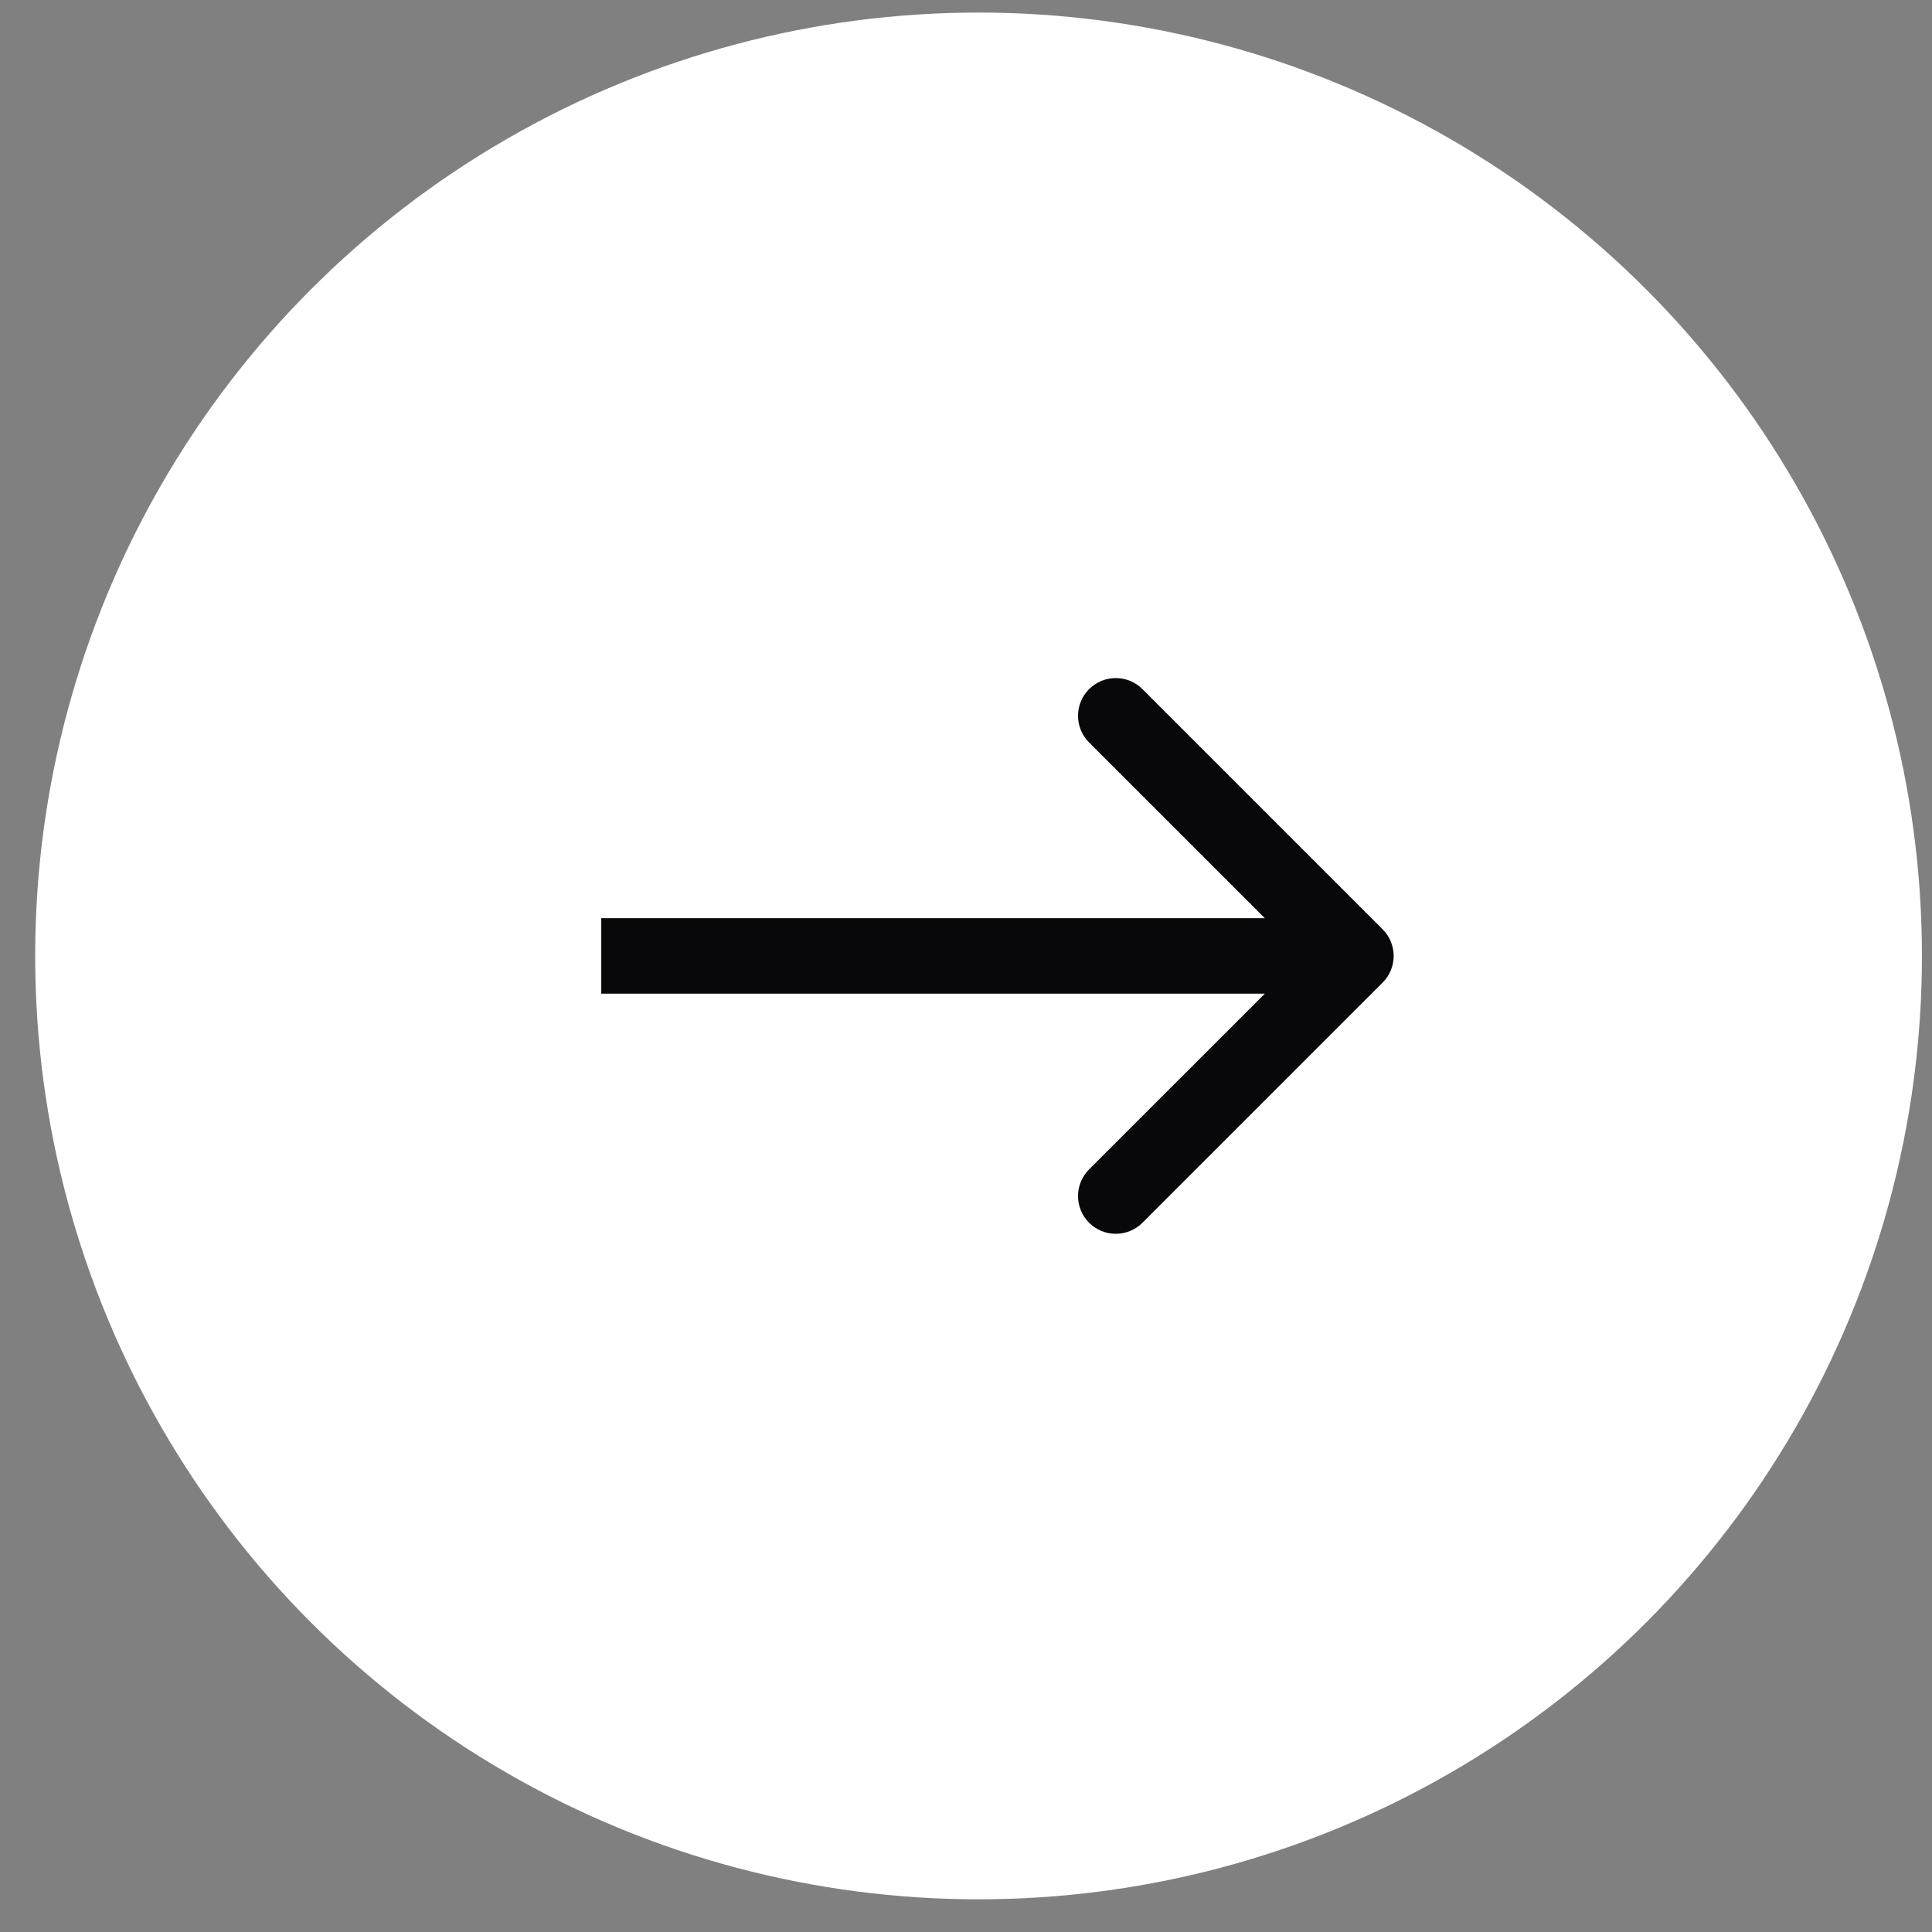
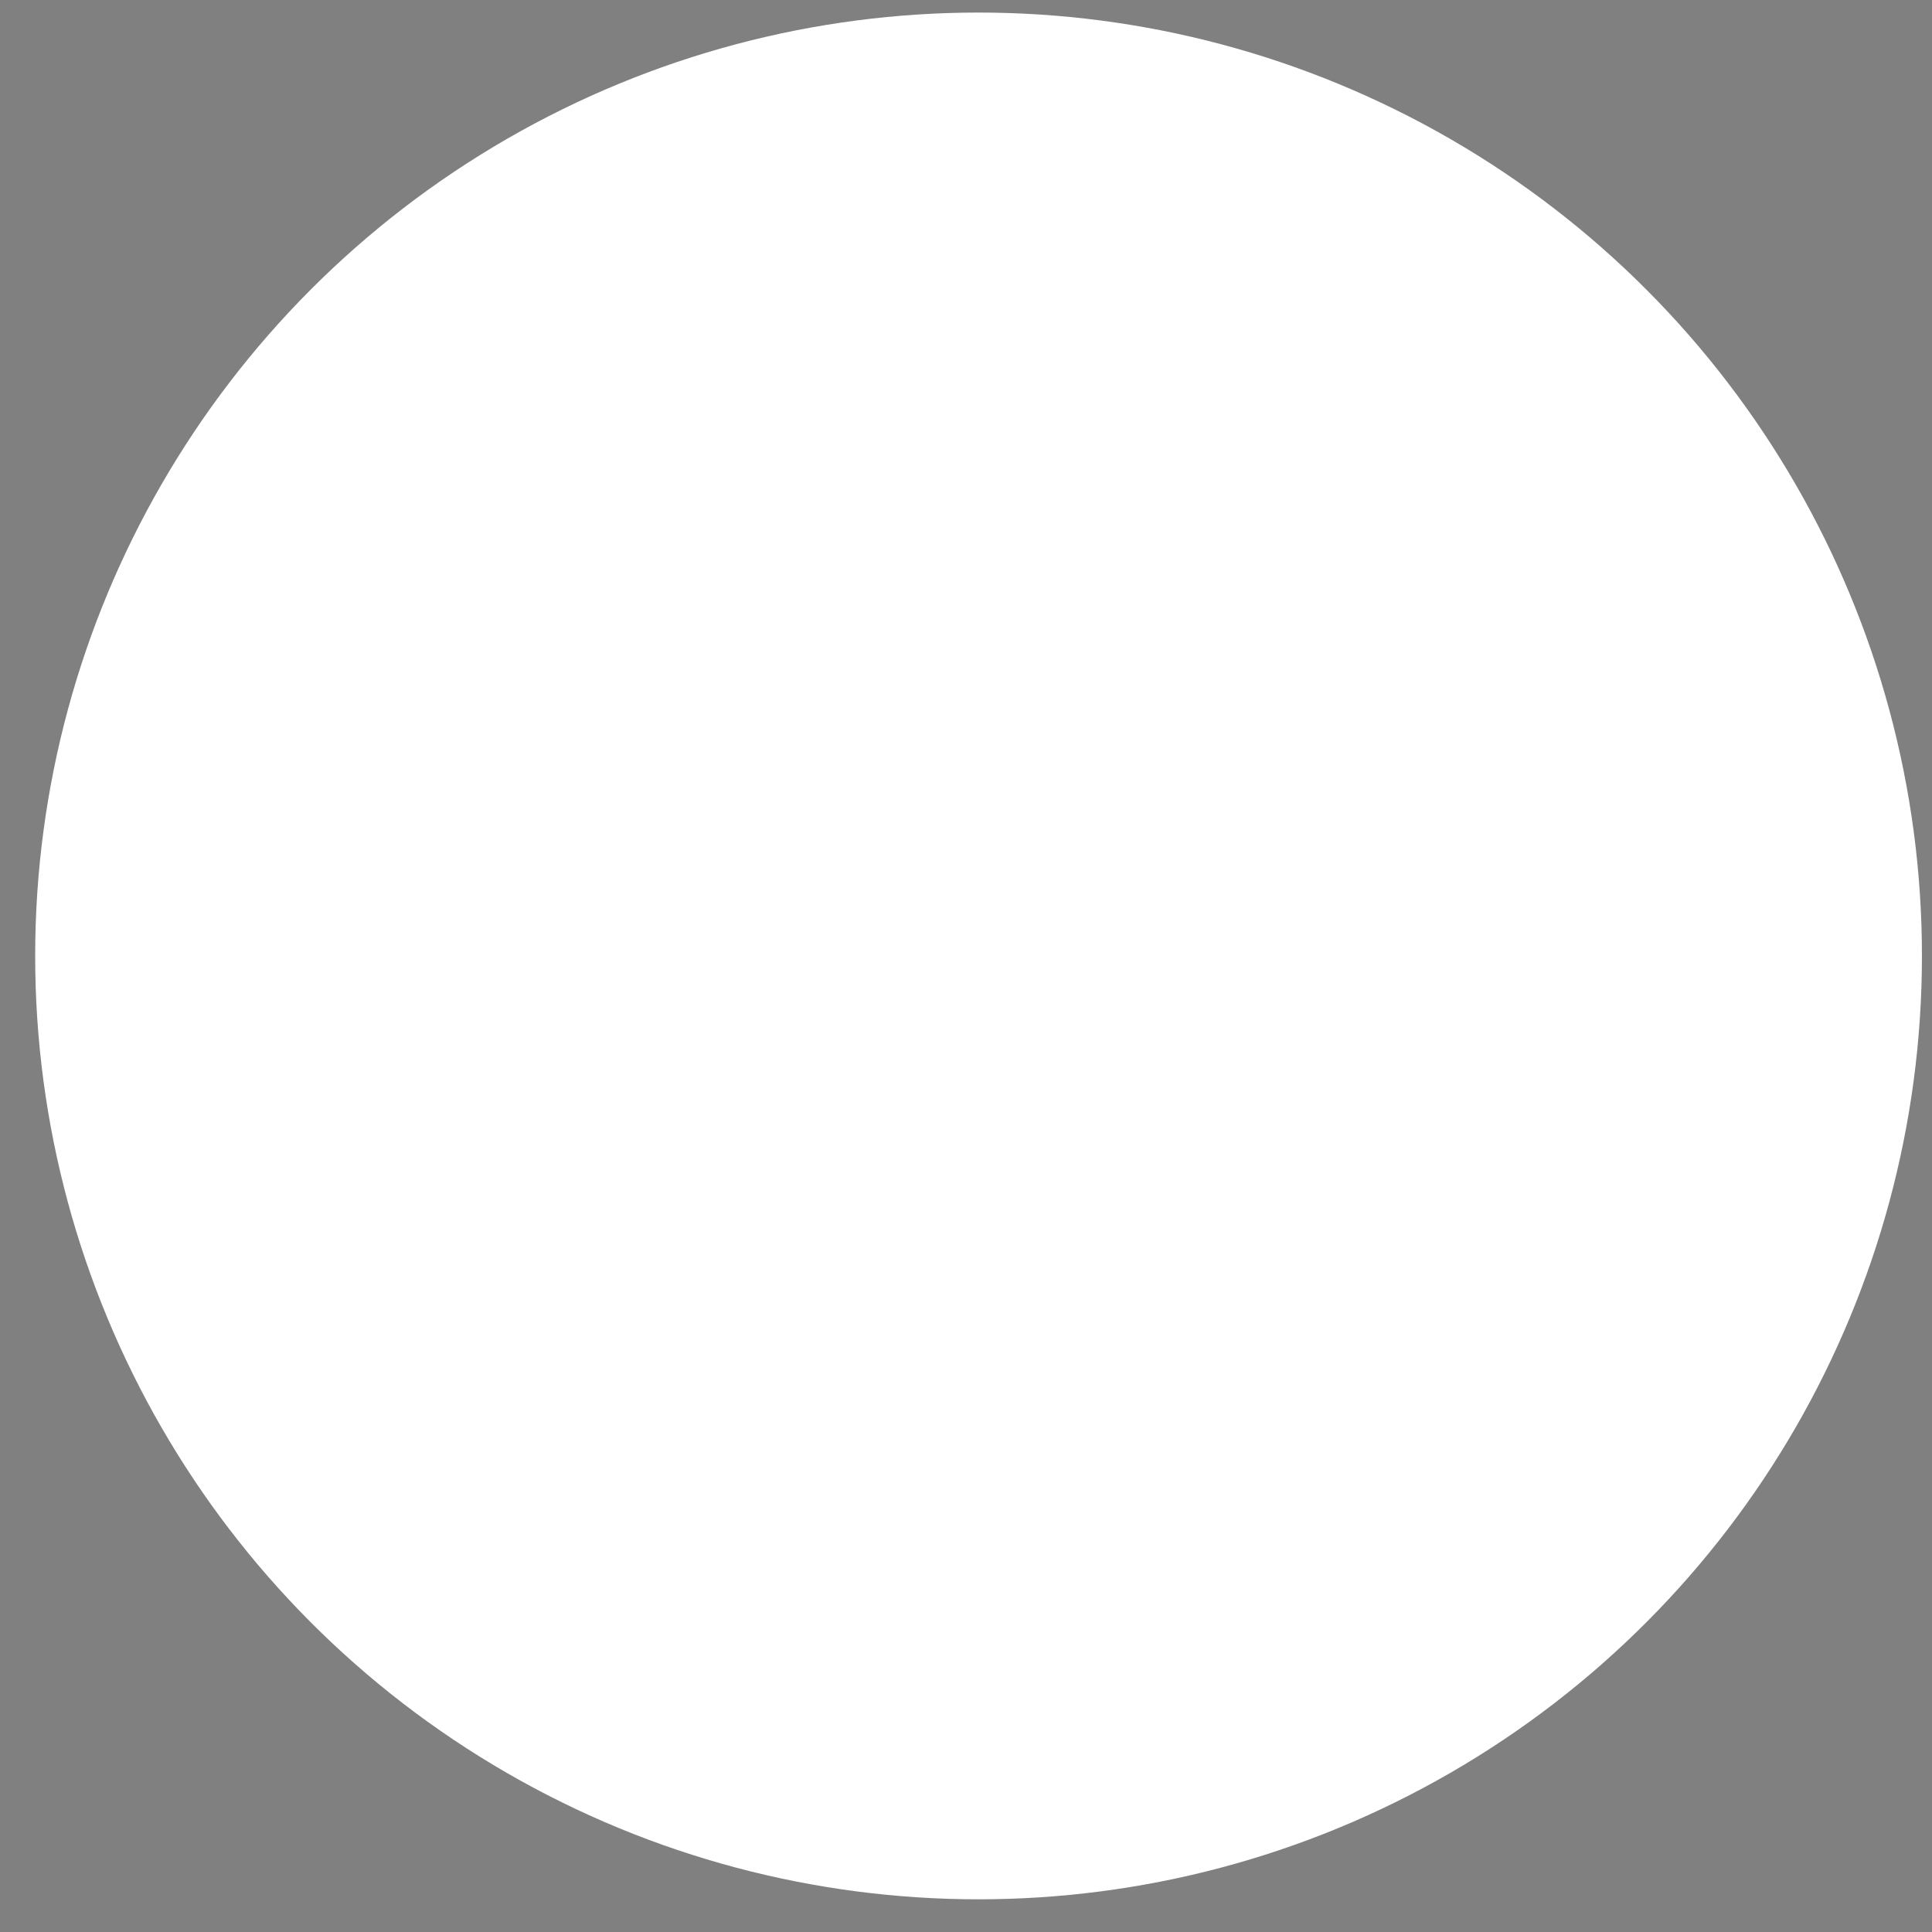
<svg xmlns="http://www.w3.org/2000/svg" width="48" height="48" viewBox="0 0 48 48" fill="none">
  <rect x="0" y="0" width="48" height="48" fill="#808080" stroke="none" />
  <circle cx="24.312" cy="23.75" r="23.438" fill="white" />
-   <path d="M34.35 24.413C34.717 24.047 34.717 23.453 34.35 23.087L28.384 17.121C28.018 16.755 27.424 16.755 27.058 17.121C26.692 17.487 26.692 18.081 27.058 18.447L32.362 23.75L27.058 29.053C26.692 29.419 26.692 30.013 27.058 30.379C27.424 30.745 28.018 30.745 28.384 30.379L34.35 24.413ZM14.938 23.75V24.688H33.688V23.75V22.812H14.938V23.75Z" fill="#08080B" />
</svg>